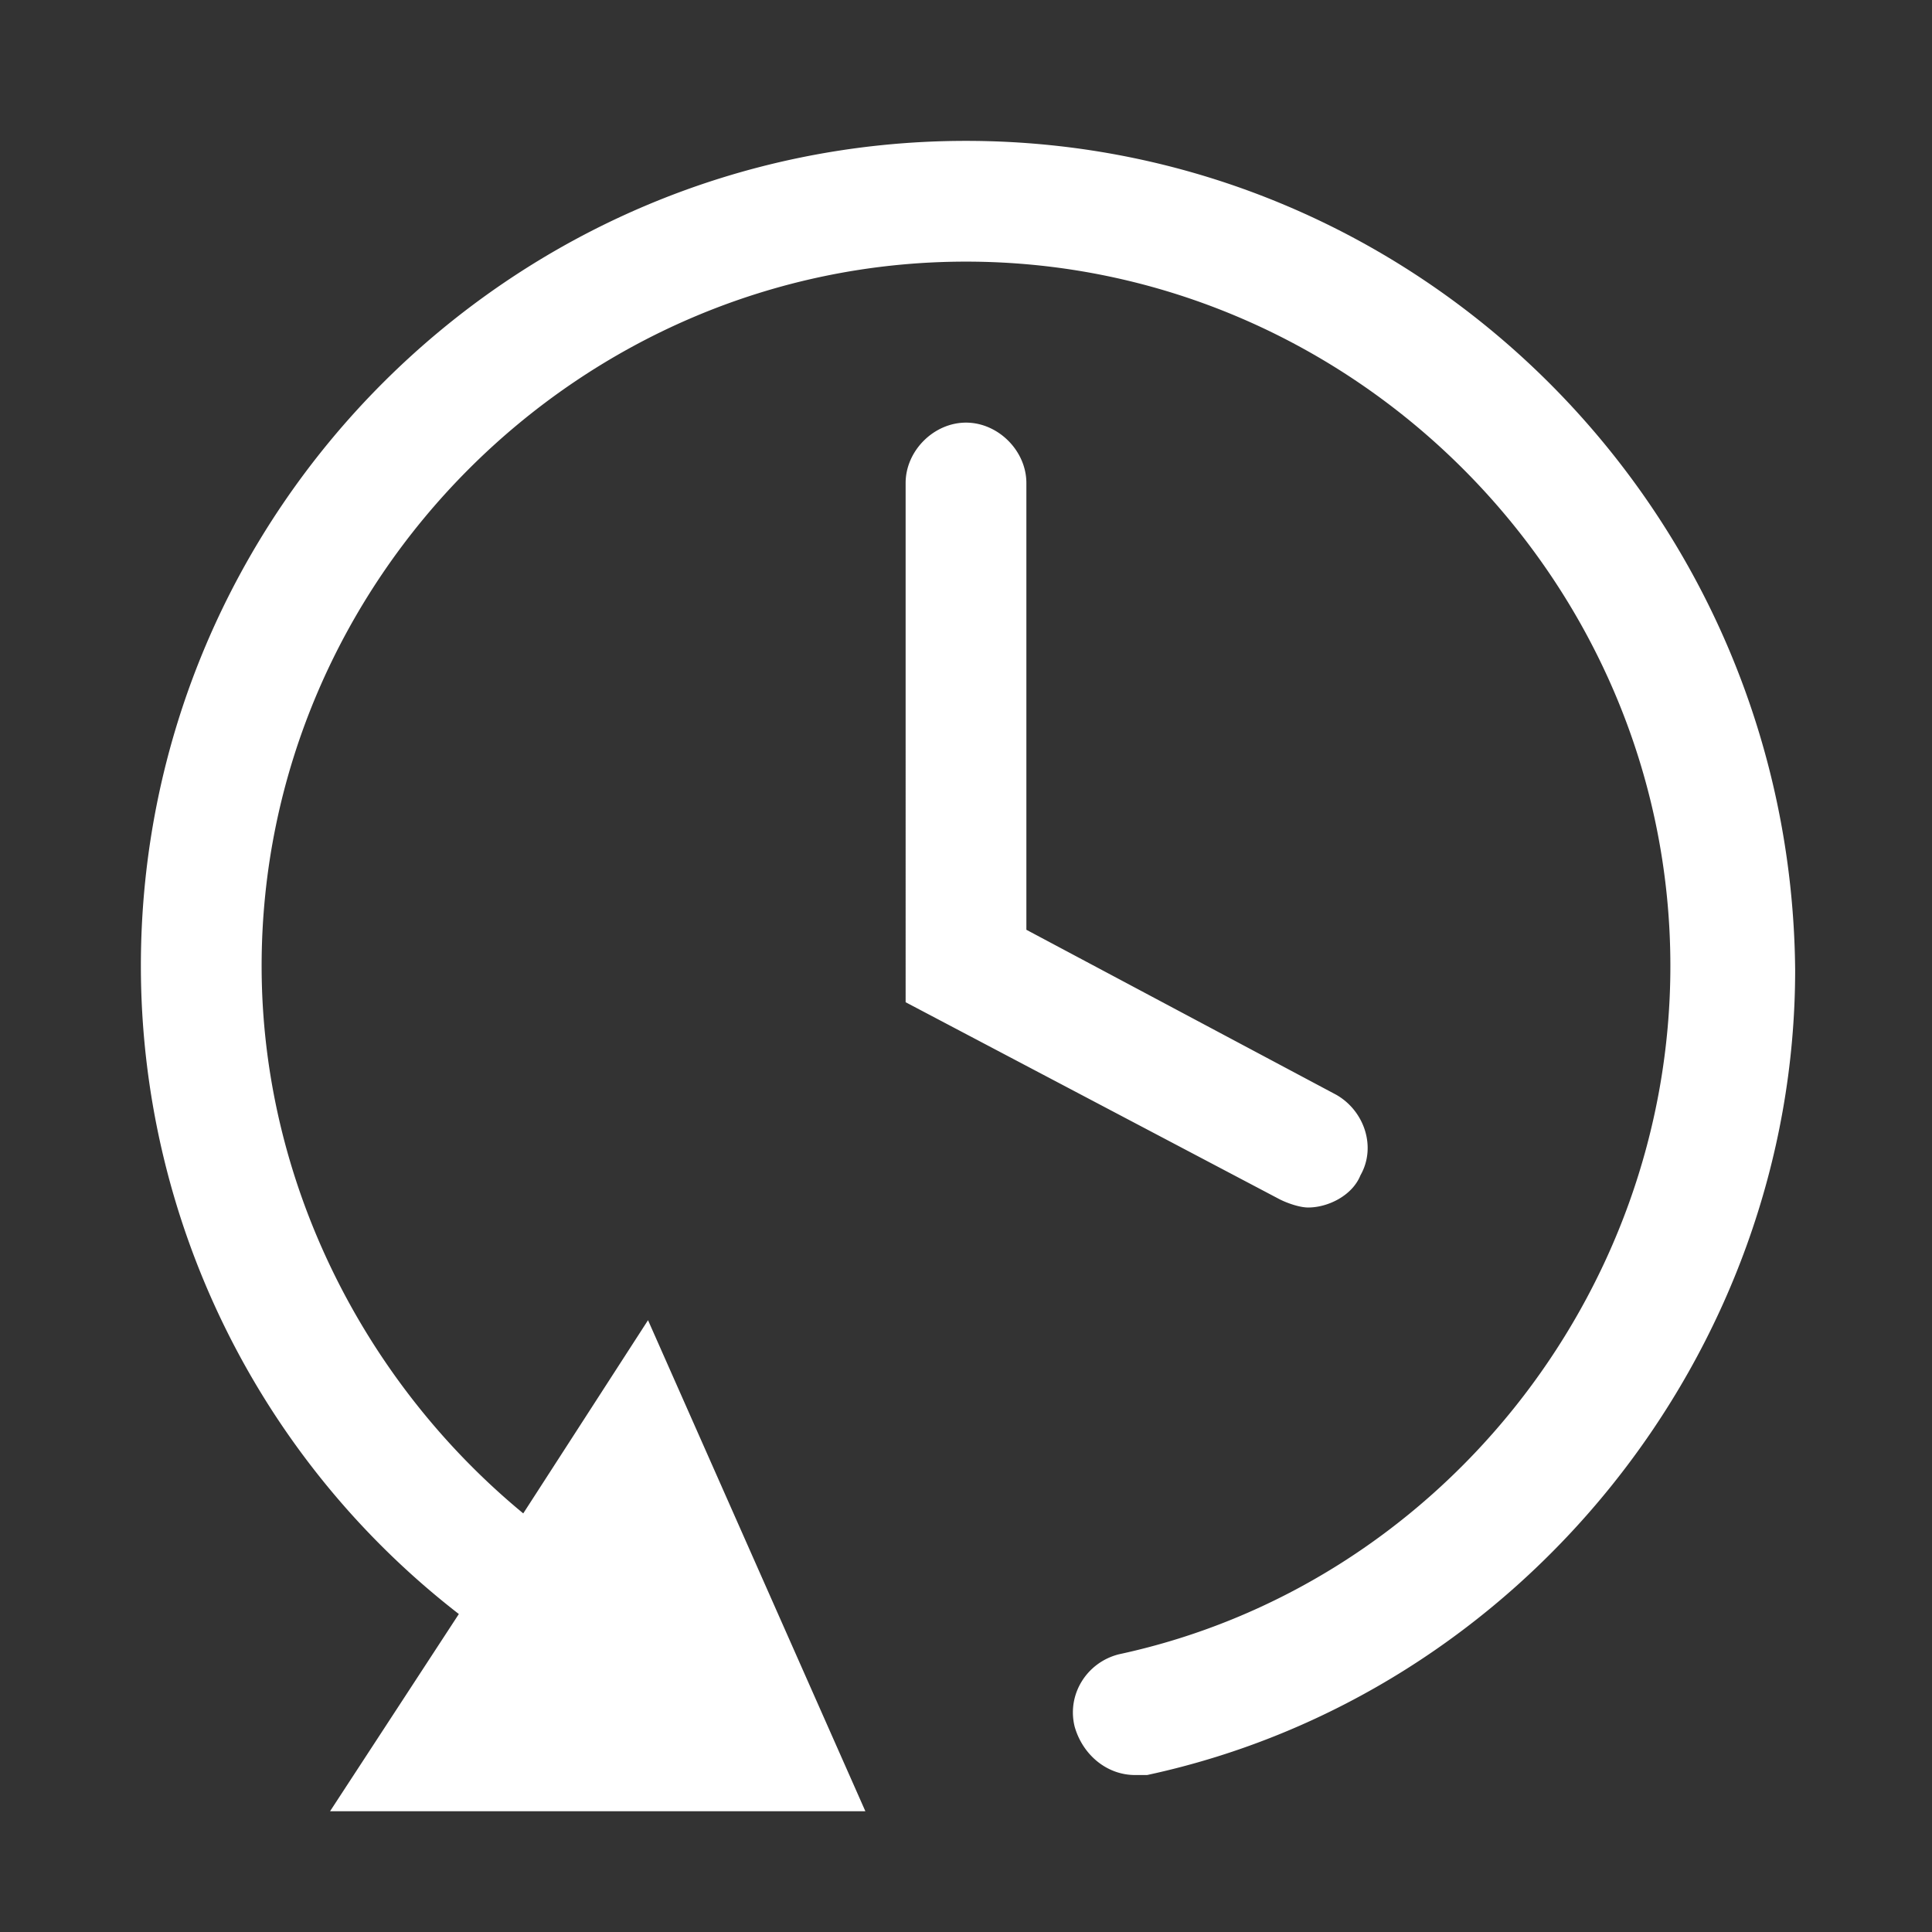
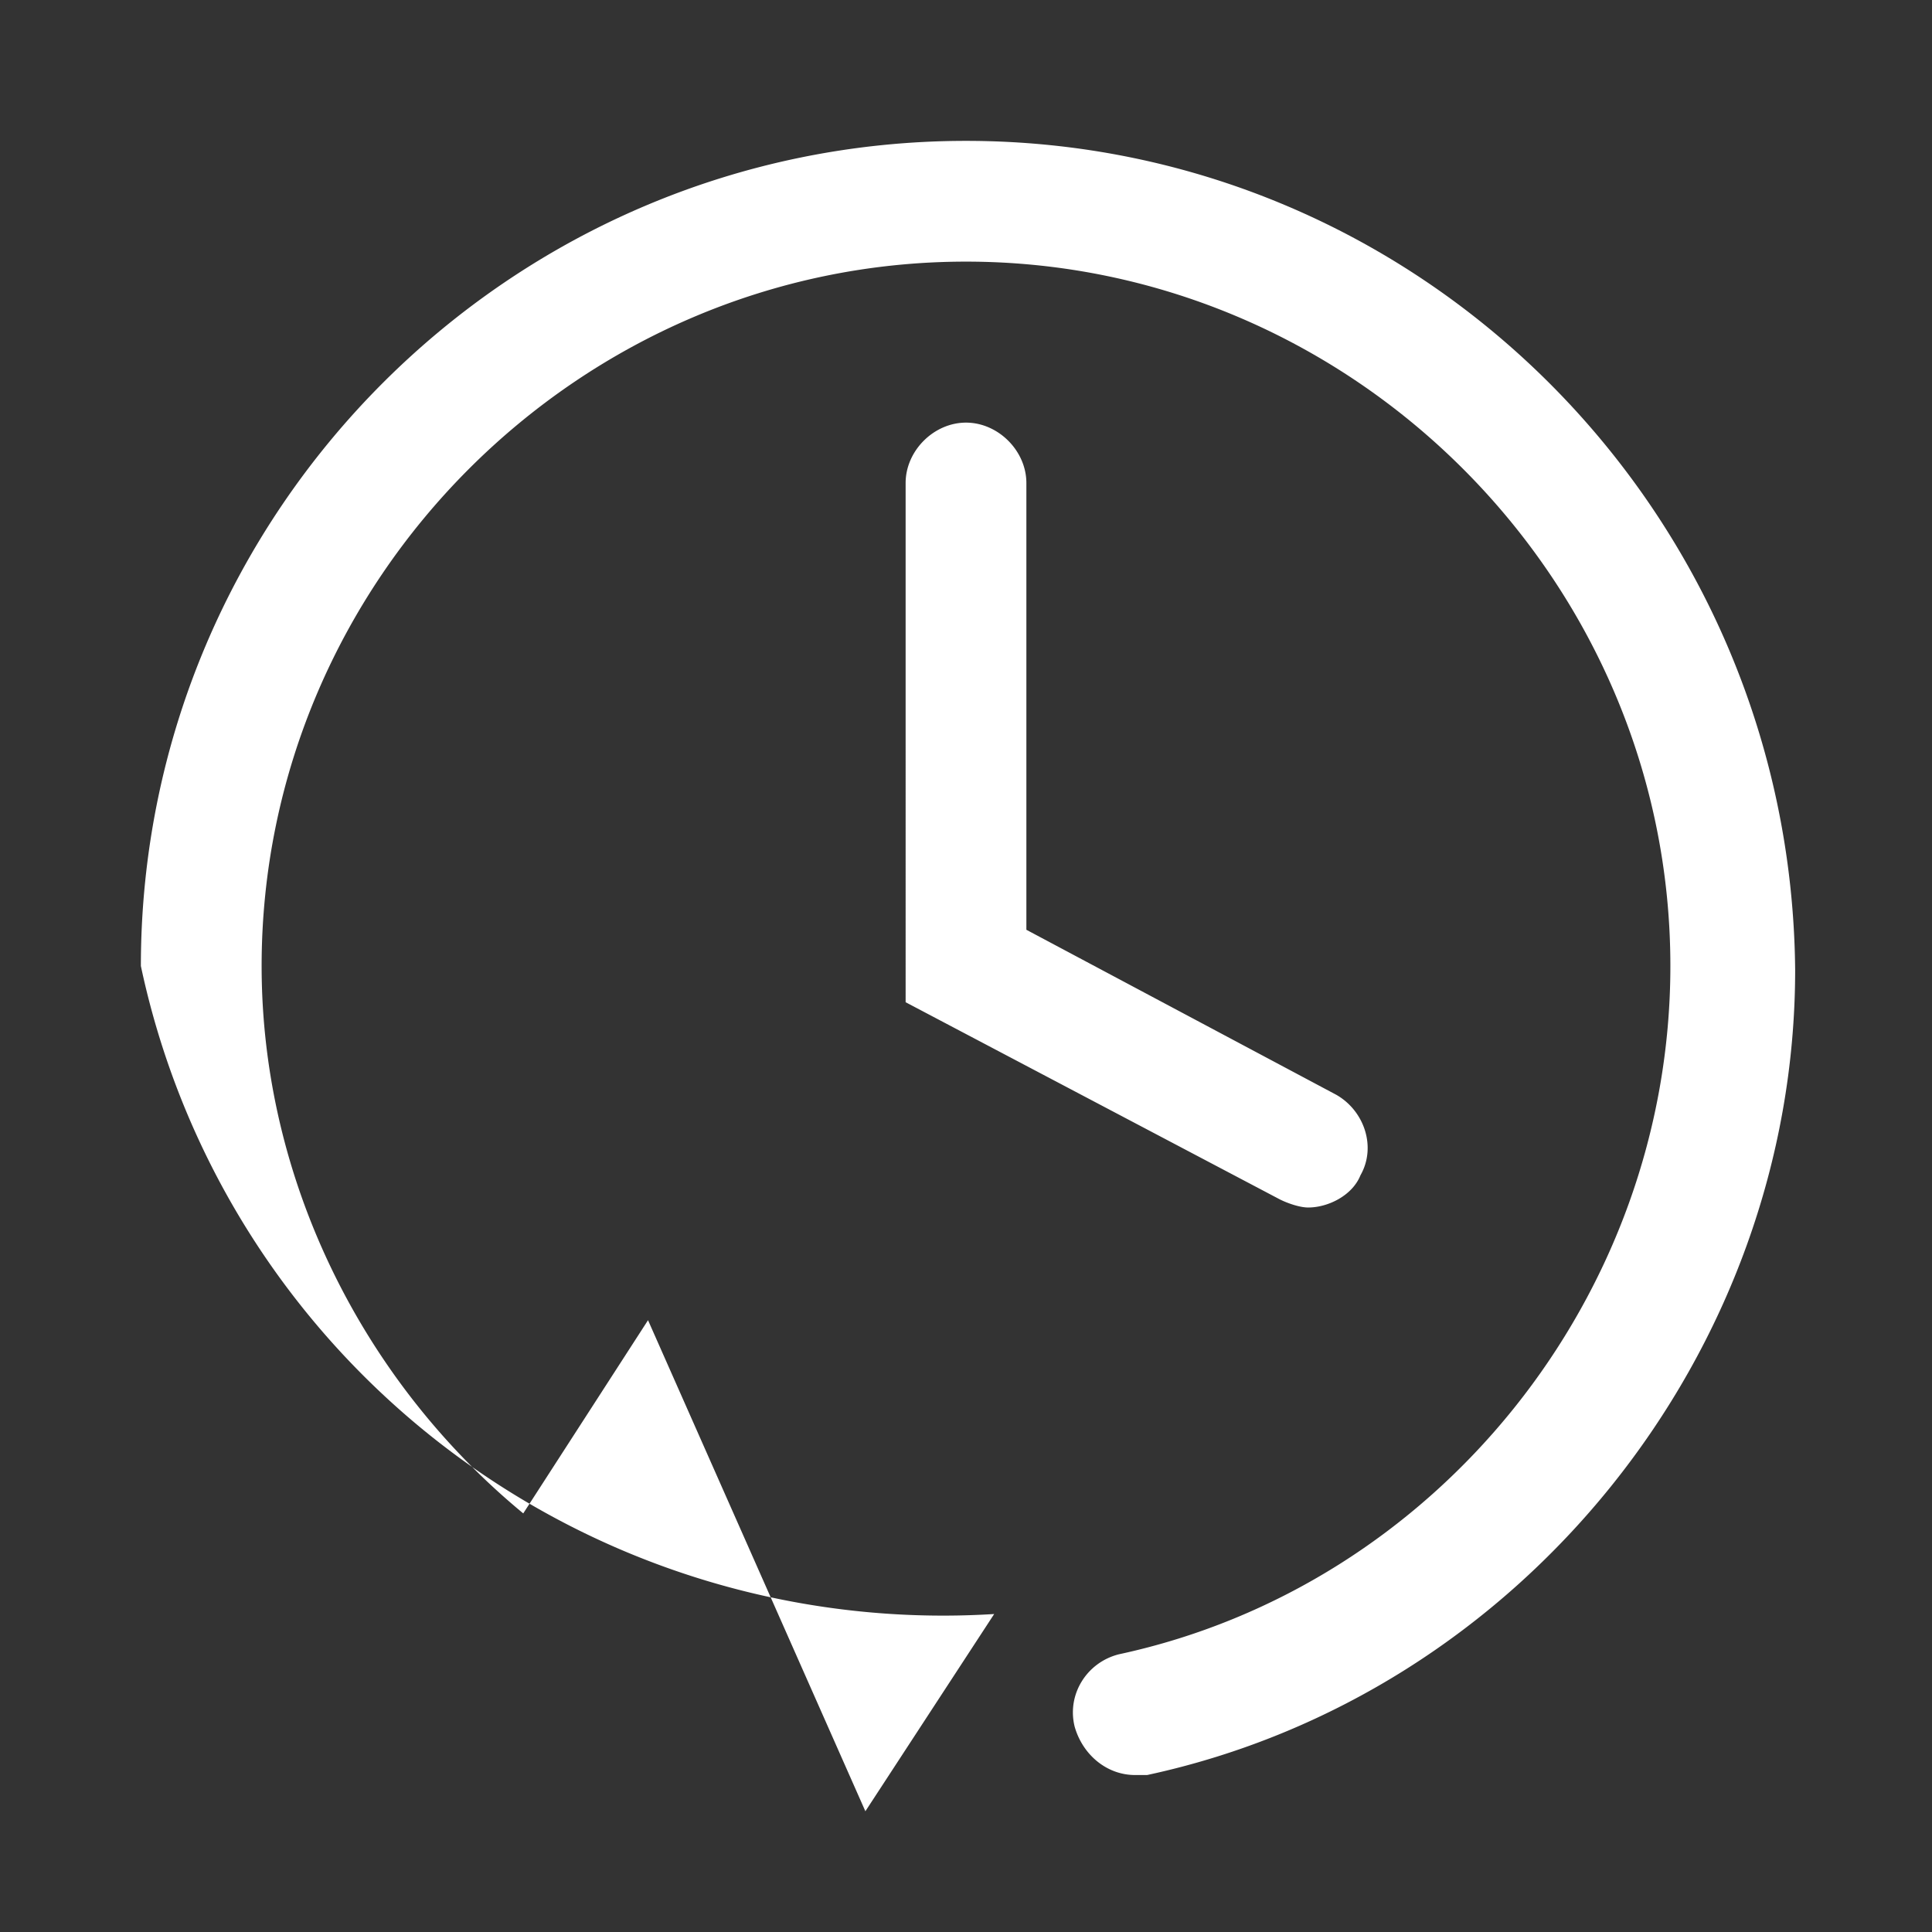
<svg xmlns="http://www.w3.org/2000/svg" width="60" height="60" viewBox="0 0 60 60">
  <rect x="0" y="0" width="60" height="60" fill="#333333" stroke="none" />
-   <path d="M30 4.375c14.125 0 25.625 11.5 25.75 25.75 0 11.875-8.5 22.5-20.125 25h-.375c-.875 0-1.625-.625-1.875-1.5-.25-1 .375-2 1.375-2.25C44.625 49.25 51.875 40.25 51.875 30 51.875 18 42 8.125 30 8.125S8.125 18 8.125 30c0 6.625 3.125 12.875 8.125 17l3.875-6 6.75 15.25H10.25l4-6.125A25.469 25.469 0 0 1 4.375 30c0-14.125 11.5-25.625 25.625-25.625zm0 8.75c1 0 1.875.875 1.875 1.875v13.875L41.5 34c.875.5 1.25 1.625.75 2.5-.25.625-1 1-1.625 1-.25 0-.625-.125-.875-.25l-11.625-6.125V15c0-1 .875-1.875 1.875-1.875z" fill="#FFF" fill-rule="nonzero" />
+   <path d="M30 4.375c14.125 0 25.625 11.5 25.75 25.75 0 11.875-8.5 22.5-20.125 25h-.375c-.875 0-1.625-.625-1.875-1.5-.25-1 .375-2 1.375-2.25C44.625 49.25 51.875 40.25 51.875 30 51.875 18 42 8.125 30 8.125S8.125 18 8.125 30c0 6.625 3.125 12.875 8.125 17l3.875-6 6.75 15.25l4-6.125A25.469 25.469 0 0 1 4.375 30c0-14.125 11.5-25.625 25.625-25.625zm0 8.75c1 0 1.875.875 1.875 1.875v13.875L41.5 34c.875.5 1.25 1.625.75 2.5-.25.625-1 1-1.625 1-.25 0-.625-.125-.875-.25l-11.625-6.125V15c0-1 .875-1.875 1.875-1.875z" fill="#FFF" fill-rule="nonzero" />
</svg>